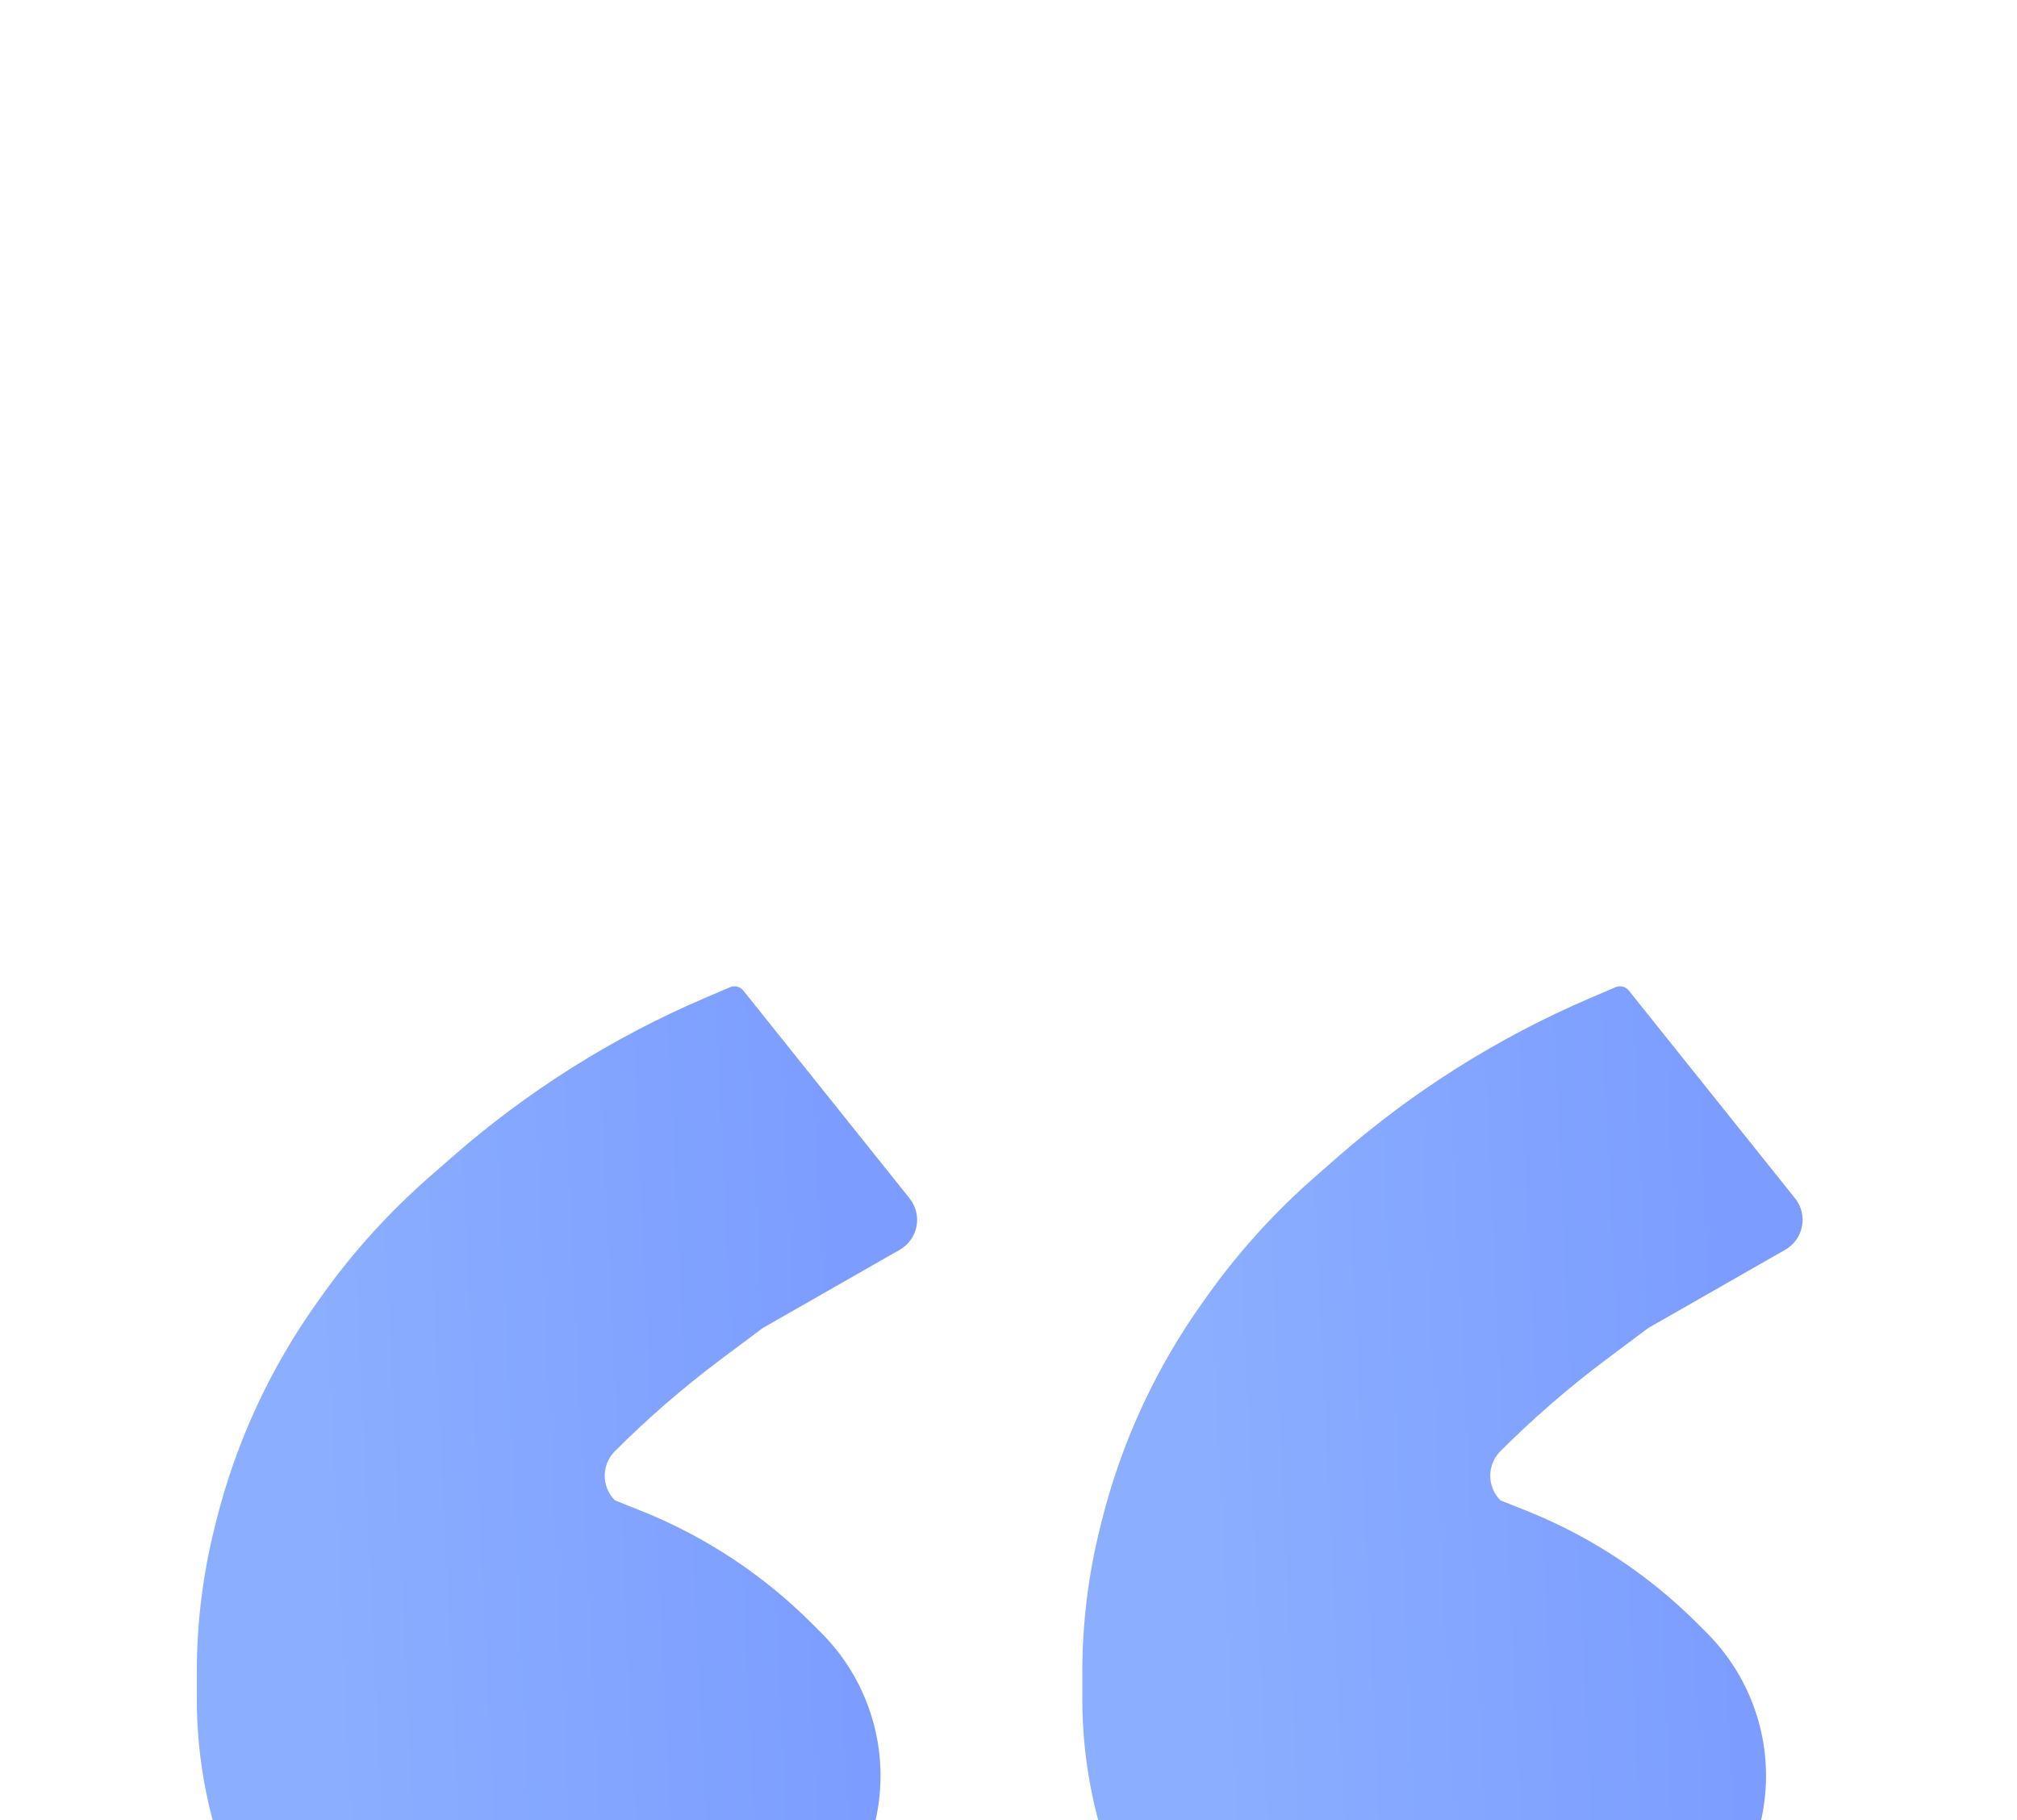
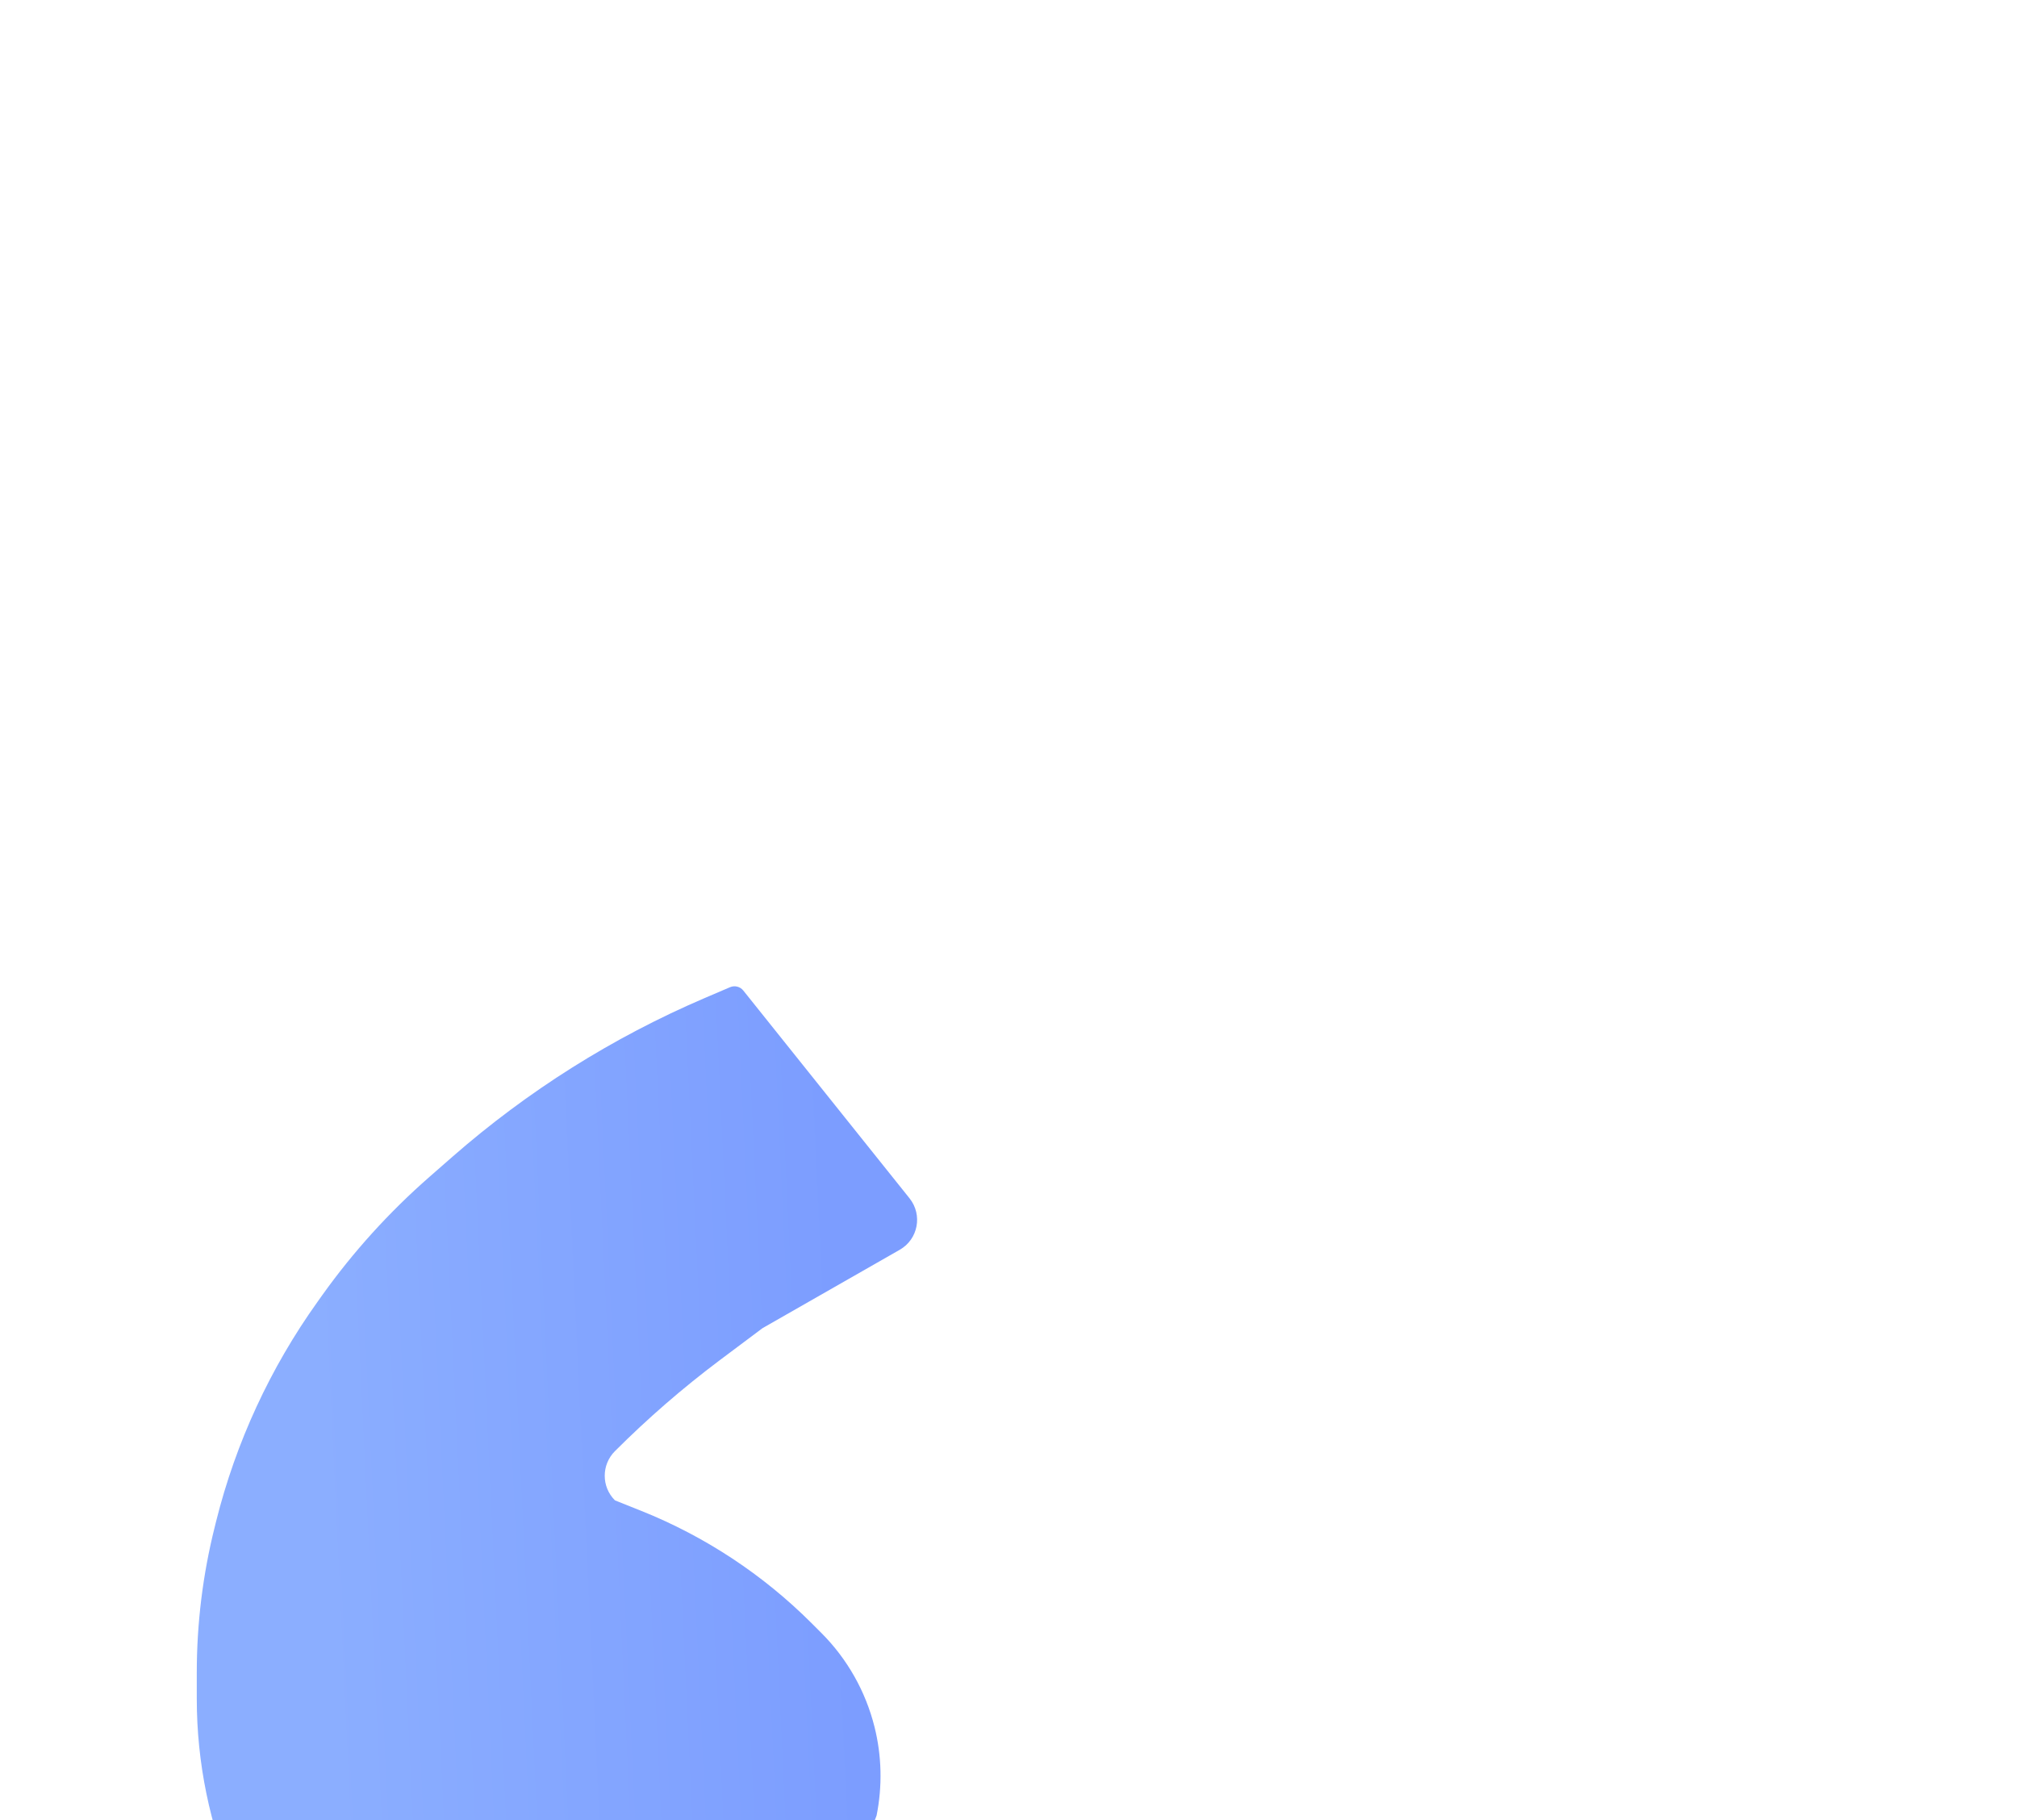
<svg xmlns="http://www.w3.org/2000/svg" width="41" height="37" viewBox="0 0 41 37" fill="none">
  <g filter="url(#filter0_dddd_306_75)">
-     <path d="M13.03 10.712L12.501 10.501C12.501 10.5 12.5 10.5 12.499 10.499C12.223 10.223 12.224 9.776 12.5 9.5C13.166 8.834 13.878 8.216 14.631 7.651L15.5 7L18.29 5.406C18.663 5.193 18.757 4.697 18.489 4.361L15.109 0.136C15.045 0.056 14.934 0.028 14.839 0.069L14.315 0.293C12.45 1.093 10.722 2.181 9.195 3.517L8.73 3.924C7.913 4.639 7.181 5.446 6.55 6.33L6.454 6.465C5.493 7.81 4.794 9.323 4.393 10.927L4.364 11.045C4.122 12.011 4 13.004 4 14V14.535C4 15.832 4.263 17.114 4.774 18.306L4.999 18.832C5.33 19.604 5.805 20.305 6.399 20.899L6.448 20.948C7.14 21.64 7.983 22.161 8.912 22.471C9.953 22.817 11.079 22.884 12.155 22.669C12.711 22.558 13.257 22.372 13.764 22.118L13.904 22.048C14.63 21.685 15.293 21.207 15.866 20.634L16.075 20.425C16.358 20.142 16.613 19.83 16.835 19.497C17.272 18.842 17.579 18.102 17.734 17.33L17.819 16.906C17.938 16.309 17.924 15.694 17.776 15.104C17.595 14.382 17.222 13.722 16.695 13.195L16.5 13C15.51 12.01 14.33 11.232 13.03 10.712Z" fill="url(#paint0_linear_306_75)" fill-opacity="0.7" />
+     <path d="M13.03 10.712L12.501 10.501C12.501 10.5 12.5 10.5 12.499 10.499C12.223 10.223 12.224 9.776 12.5 9.5C13.166 8.834 13.878 8.216 14.631 7.651L15.5 7L18.29 5.406C18.663 5.193 18.757 4.697 18.489 4.361L15.109 0.136C15.045 0.056 14.934 0.028 14.839 0.069L14.315 0.293C12.45 1.093 10.722 2.181 9.195 3.517L8.73 3.924C7.913 4.639 7.181 5.446 6.55 6.33L6.454 6.465C5.493 7.81 4.794 9.323 4.393 10.927L4.364 11.045C4.122 12.011 4 13.004 4 14V14.535C4 15.832 4.263 17.114 4.774 18.306L4.999 18.832C5.33 19.604 5.805 20.305 6.399 20.899L6.448 20.948C7.14 21.64 7.983 22.161 8.912 22.471C9.953 22.817 11.079 22.884 12.155 22.669C12.711 22.558 13.257 22.372 13.764 22.118L13.904 22.048C14.63 21.685 15.293 21.207 15.866 20.634L16.075 20.425C16.358 20.142 16.613 19.83 16.835 19.497L17.819 16.906C17.938 16.309 17.924 15.694 17.776 15.104C17.595 14.382 17.222 13.722 16.695 13.195L16.5 13C15.51 12.01 14.33 11.232 13.03 10.712Z" fill="url(#paint0_linear_306_75)" fill-opacity="0.7" />
  </g>
  <g filter="url(#filter1_dddd_306_75)">
-     <path d="M31.03 10.712L30.501 10.501C30.5 10.5 30.5 10.5 30.499 10.499C30.223 10.223 30.224 9.776 30.5 9.5C31.166 8.834 31.878 8.216 32.631 7.651L33.5 7L36.289 5.406C36.663 5.193 36.757 4.697 36.489 4.361L33.109 0.136C33.045 0.056 32.934 0.028 32.839 0.069L32.315 0.293C30.45 1.093 28.722 2.181 27.195 3.517L26.73 3.924C25.913 4.639 25.181 5.446 24.55 6.33L24.454 6.465C23.493 7.81 22.794 9.323 22.393 10.927L22.364 11.045C22.122 12.011 22 13.004 22 14V14.535C22 15.832 22.263 17.114 22.774 18.306L22.999 18.832C23.33 19.604 23.805 20.305 24.399 20.899L24.448 20.948C25.14 21.64 25.983 22.161 26.912 22.471C27.953 22.817 29.079 22.884 30.155 22.669C30.711 22.558 31.257 22.372 31.764 22.118L31.904 22.048C32.63 21.685 33.292 21.207 33.866 20.634L34.075 20.425C34.358 20.142 34.613 19.83 34.835 19.497C35.272 18.842 35.58 18.102 35.734 17.33L35.819 16.906C35.938 16.309 35.923 15.694 35.776 15.104C35.595 14.382 35.222 13.722 34.695 13.195L34.5 13C33.51 12.01 32.33 11.232 31.03 10.712Z" fill="url(#paint1_linear_306_75)" fill-opacity="0.7" />
-   </g>
+     </g>
  <defs>
    <filter id="filter0_dddd_306_75" x="0" y="0.05" width="22.642" height="36.742" filterUnits="userSpaceOnUse" color-interpolation-filters="sRGB">
      <feFlood flood-opacity="0" result="BackgroundImageFix" />
      <feColorMatrix in="SourceAlpha" type="matrix" values="0 0 0 0 0 0 0 0 0 0 0 0 0 0 0 0 0 0 127 0" result="hardAlpha" />
      <feOffset dy="1" />
      <feGaussianBlur stdDeviation="0.5" />
      <feColorMatrix type="matrix" values="0 0 0 0 0.38 0 0 0 0 0.604 0 0 0 0 0.898 0 0 0 0.1 0" />
      <feBlend mode="normal" in2="BackgroundImageFix" result="effect1_dropShadow_306_75" />
      <feColorMatrix in="SourceAlpha" type="matrix" values="0 0 0 0 0 0 0 0 0 0 0 0 0 0 0 0 0 0 127 0" result="hardAlpha" />
      <feOffset dy="3" />
      <feGaussianBlur stdDeviation="1.5" />
      <feColorMatrix type="matrix" values="0 0 0 0 0.38 0 0 0 0 0.604 0 0 0 0 0.898 0 0 0 0.09 0" />
      <feBlend mode="normal" in2="effect1_dropShadow_306_75" result="effect2_dropShadow_306_75" />
      <feColorMatrix in="SourceAlpha" type="matrix" values="0 0 0 0 0 0 0 0 0 0 0 0 0 0 0 0 0 0 127 0" result="hardAlpha" />
      <feOffset dy="6" />
      <feGaussianBlur stdDeviation="1.5" />
      <feColorMatrix type="matrix" values="0 0 0 0 0.38 0 0 0 0 0.604 0 0 0 0 0.898 0 0 0 0.05 0" />
      <feBlend mode="normal" in2="effect2_dropShadow_306_75" result="effect3_dropShadow_306_75" />
      <feColorMatrix in="SourceAlpha" type="matrix" values="0 0 0 0 0 0 0 0 0 0 0 0 0 0 0 0 0 0 127 0" result="hardAlpha" />
      <feOffset dy="10" />
      <feGaussianBlur stdDeviation="2" />
      <feColorMatrix type="matrix" values="0 0 0 0 0.38 0 0 0 0 0.604 0 0 0 0 0.898 0 0 0 0.01 0" />
      <feBlend mode="normal" in2="effect3_dropShadow_306_75" result="effect4_dropShadow_306_75" />
      <feBlend mode="normal" in="SourceGraphic" in2="effect4_dropShadow_306_75" result="shape" />
    </filter>
    <filter id="filter1_dddd_306_75" x="18" y="0.05" width="22.642" height="36.742" filterUnits="userSpaceOnUse" color-interpolation-filters="sRGB">
      <feFlood flood-opacity="0" result="BackgroundImageFix" />
      <feColorMatrix in="SourceAlpha" type="matrix" values="0 0 0 0 0 0 0 0 0 0 0 0 0 0 0 0 0 0 127 0" result="hardAlpha" />
      <feOffset dy="1" />
      <feGaussianBlur stdDeviation="0.5" />
      <feColorMatrix type="matrix" values="0 0 0 0 0.38 0 0 0 0 0.604 0 0 0 0 0.898 0 0 0 0.1 0" />
      <feBlend mode="normal" in2="BackgroundImageFix" result="effect1_dropShadow_306_75" />
      <feColorMatrix in="SourceAlpha" type="matrix" values="0 0 0 0 0 0 0 0 0 0 0 0 0 0 0 0 0 0 127 0" result="hardAlpha" />
      <feOffset dy="3" />
      <feGaussianBlur stdDeviation="1.5" />
      <feColorMatrix type="matrix" values="0 0 0 0 0.38 0 0 0 0 0.604 0 0 0 0 0.898 0 0 0 0.09 0" />
      <feBlend mode="normal" in2="effect1_dropShadow_306_75" result="effect2_dropShadow_306_75" />
      <feColorMatrix in="SourceAlpha" type="matrix" values="0 0 0 0 0 0 0 0 0 0 0 0 0 0 0 0 0 0 127 0" result="hardAlpha" />
      <feOffset dy="6" />
      <feGaussianBlur stdDeviation="1.5" />
      <feColorMatrix type="matrix" values="0 0 0 0 0.38 0 0 0 0 0.604 0 0 0 0 0.898 0 0 0 0.05 0" />
      <feBlend mode="normal" in2="effect2_dropShadow_306_75" result="effect3_dropShadow_306_75" />
      <feColorMatrix in="SourceAlpha" type="matrix" values="0 0 0 0 0 0 0 0 0 0 0 0 0 0 0 0 0 0 127 0" result="hardAlpha" />
      <feOffset dy="10" />
      <feGaussianBlur stdDeviation="2" />
      <feColorMatrix type="matrix" values="0 0 0 0 0.38 0 0 0 0 0.604 0 0 0 0 0.898 0 0 0 0.01 0" />
      <feBlend mode="normal" in2="effect3_dropShadow_306_75" result="effect4_dropShadow_306_75" />
      <feBlend mode="normal" in="SourceGraphic" in2="effect4_dropShadow_306_75" result="shape" />
    </filter>
    <linearGradient id="paint0_linear_306_75" x1="16.605" y1="-9.606" x2="5.58" y2="-9.085" gradientUnits="userSpaceOnUse">
      <stop stop-color="#4473FF" />
      <stop offset="1" stop-color="#5A8CFF" />
    </linearGradient>
    <linearGradient id="paint1_linear_306_75" x1="34.605" y1="-9.606" x2="23.58" y2="-9.085" gradientUnits="userSpaceOnUse">
      <stop stop-color="#4473FF" />
      <stop offset="1" stop-color="#5A8CFF" />
    </linearGradient>
  </defs>
</svg>